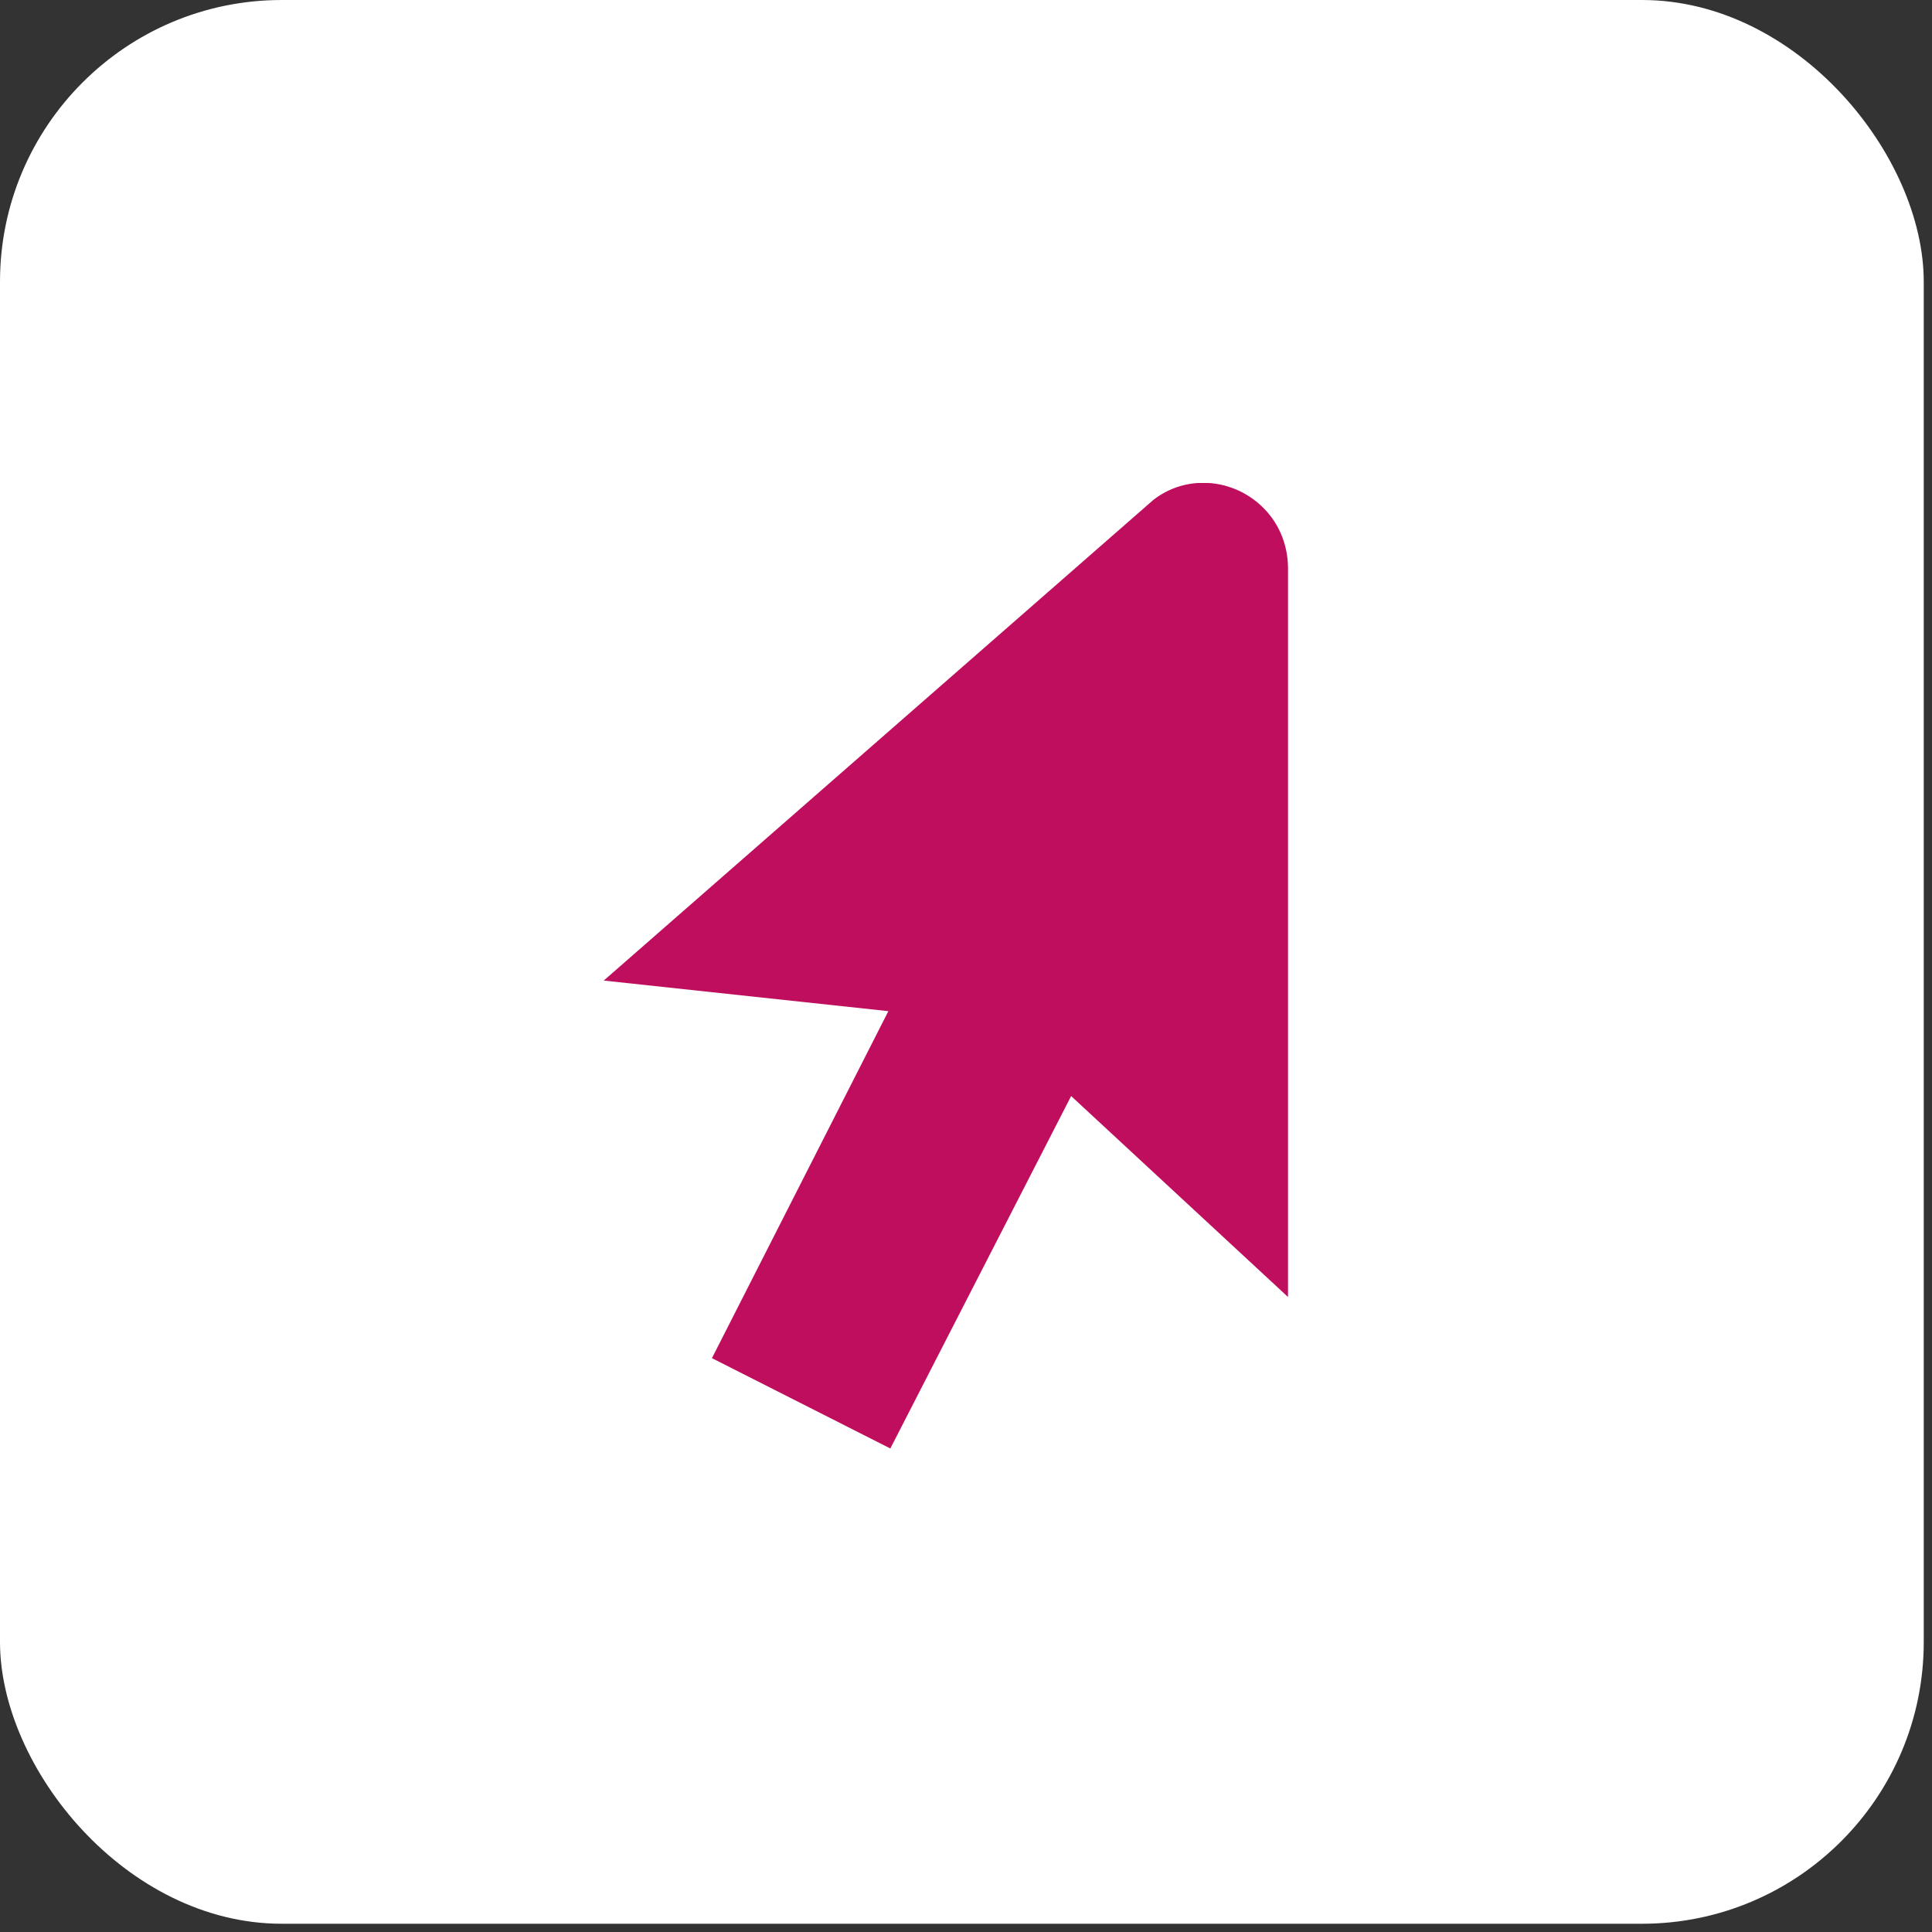
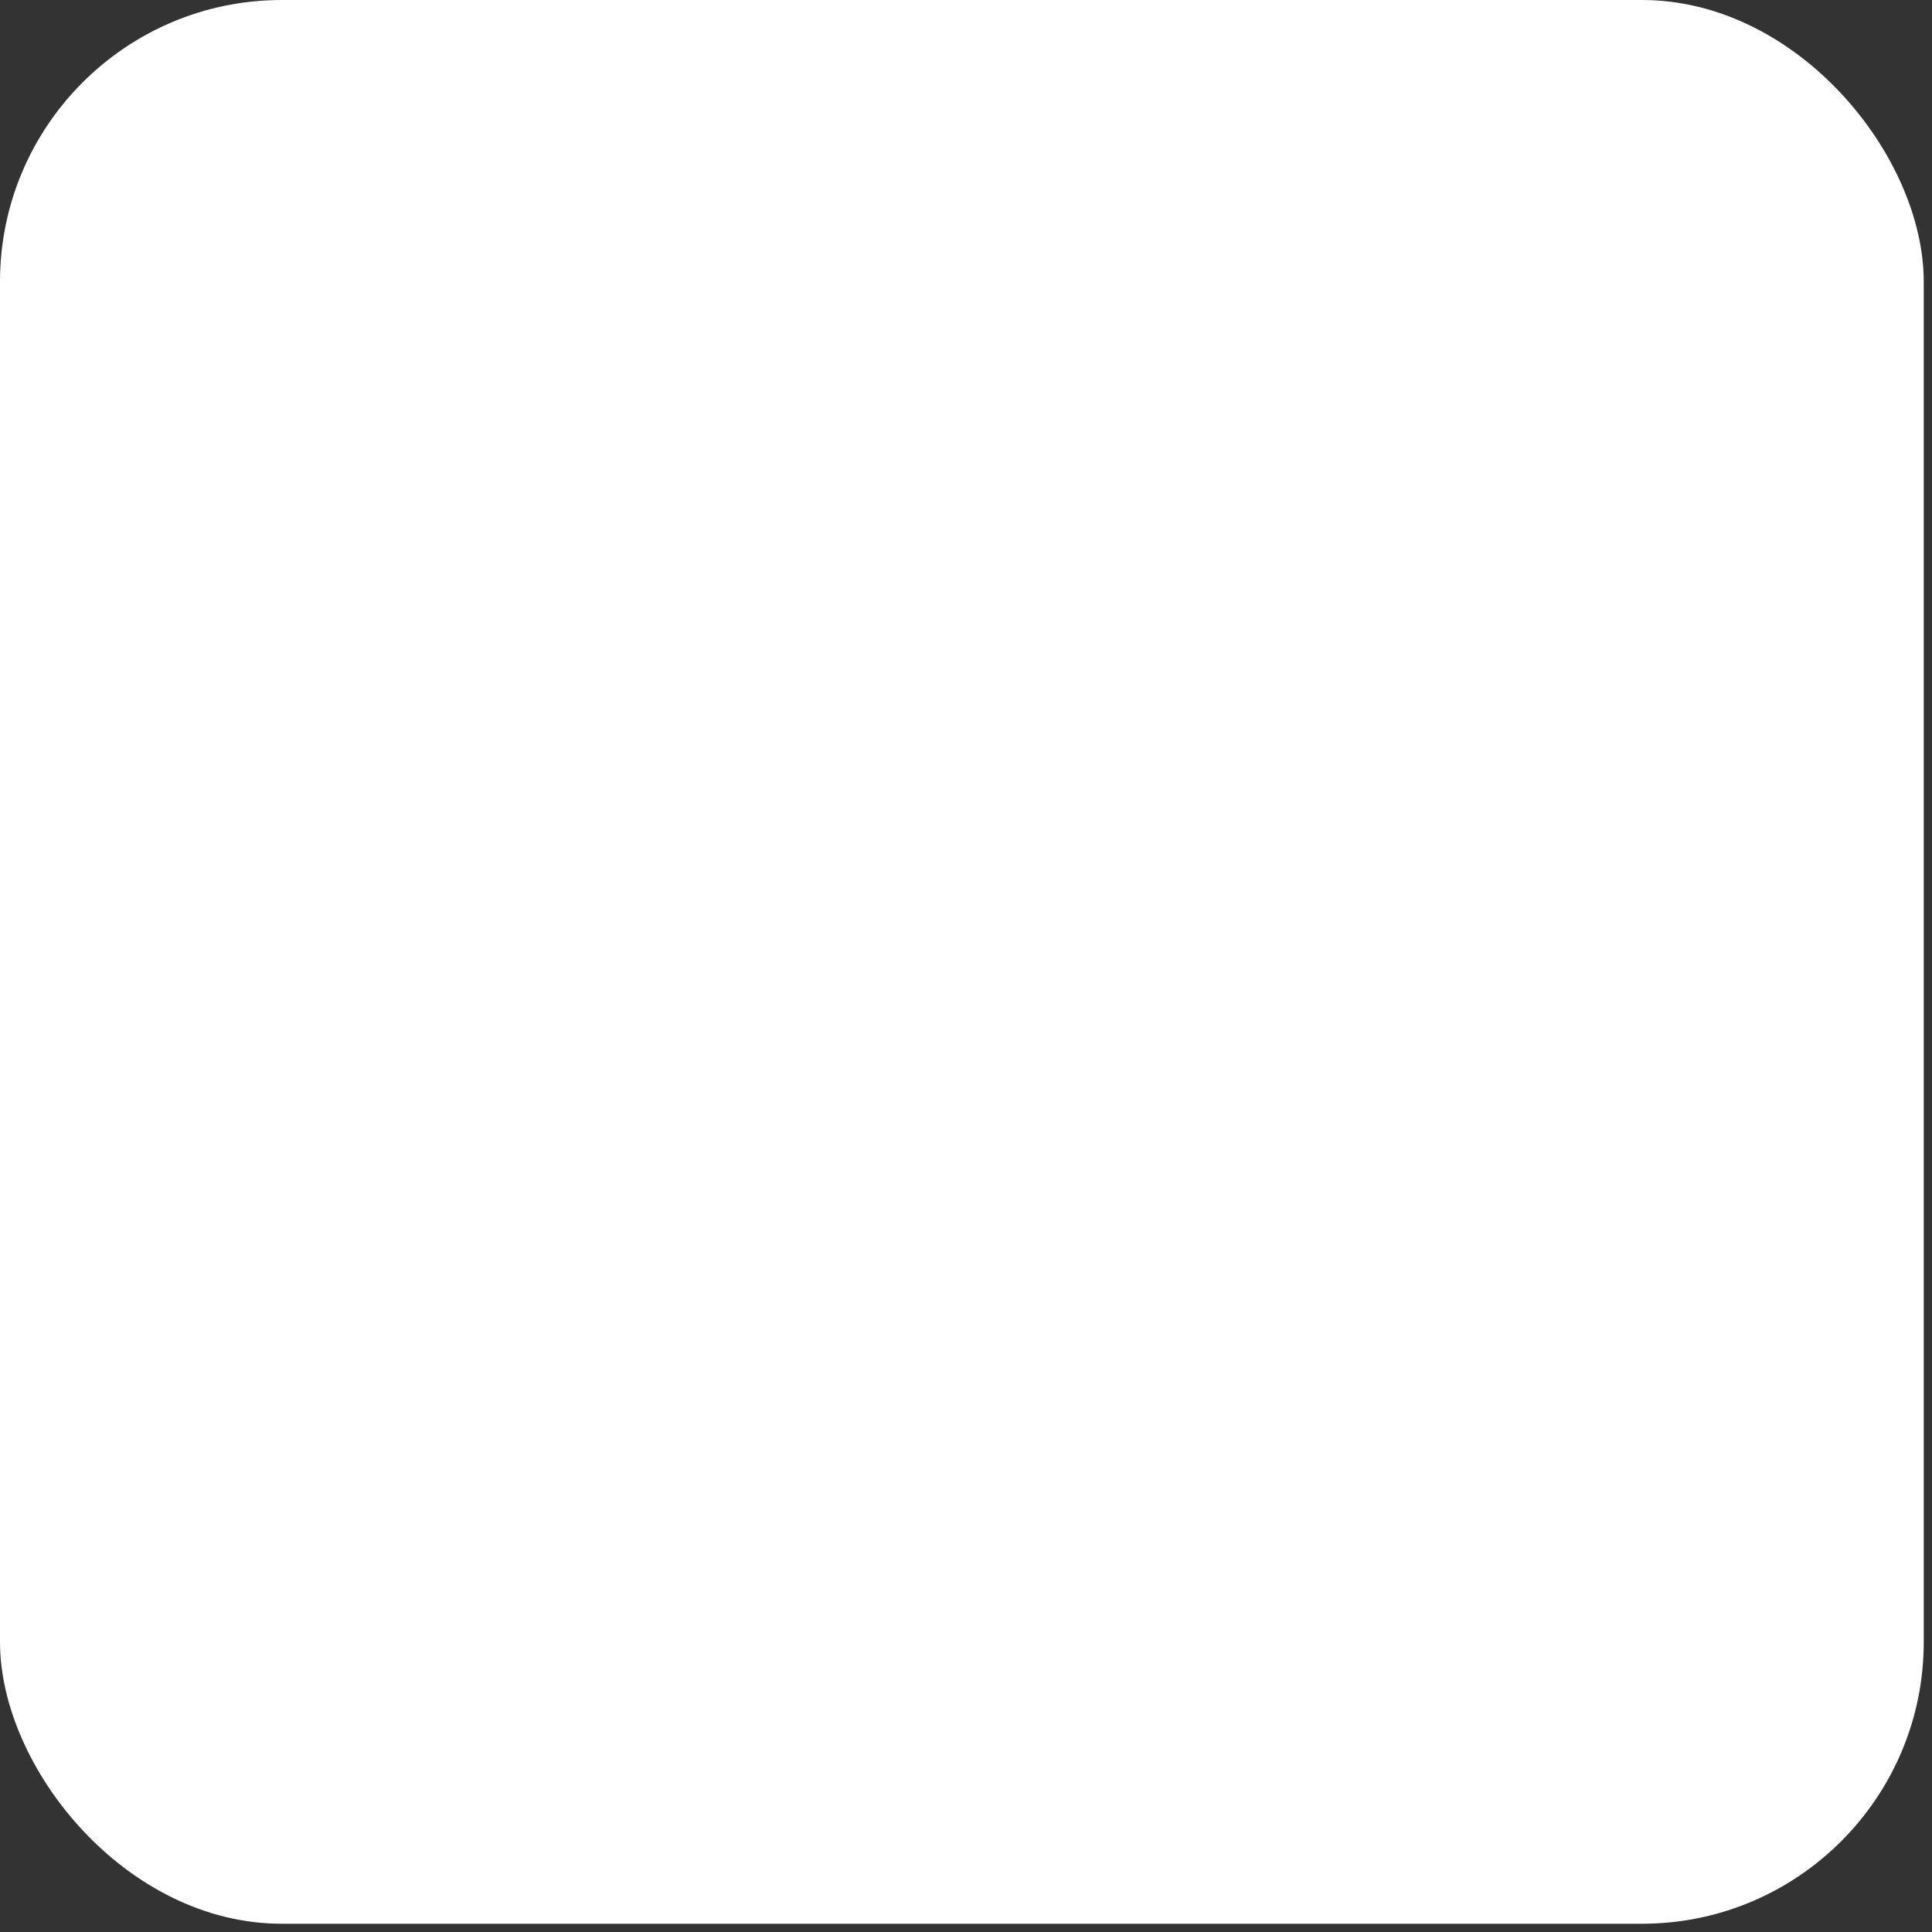
<svg xmlns="http://www.w3.org/2000/svg" width="48" height="48" viewBox="0 0 48 48" fill="none">
  <rect x="0" y="0" width="48" height="48" fill="#333333" stroke="none" />
  <rect width="47.795" height="47.795" rx="7" fill="white" />
  <g clip-path="url(#clip0_714_82)">
-     <path d="M32 14.121C32 13.655 31.855 13.202 31.576 12.834C30.886 11.926 29.578 11.706 28.658 12.417L15 24.362L22.071 25.122L17.688 33.743L22.12 35.987L26.612 27.231L32 32.223V14.121Z" fill="#BF0E5E" />
-   </g>
+     </g>
  <defs>
    <clipPath id="clip0_714_82">
      <rect width="17" height="24" fill="white" transform="translate(15 12)" />
    </clipPath>
  </defs>
</svg>